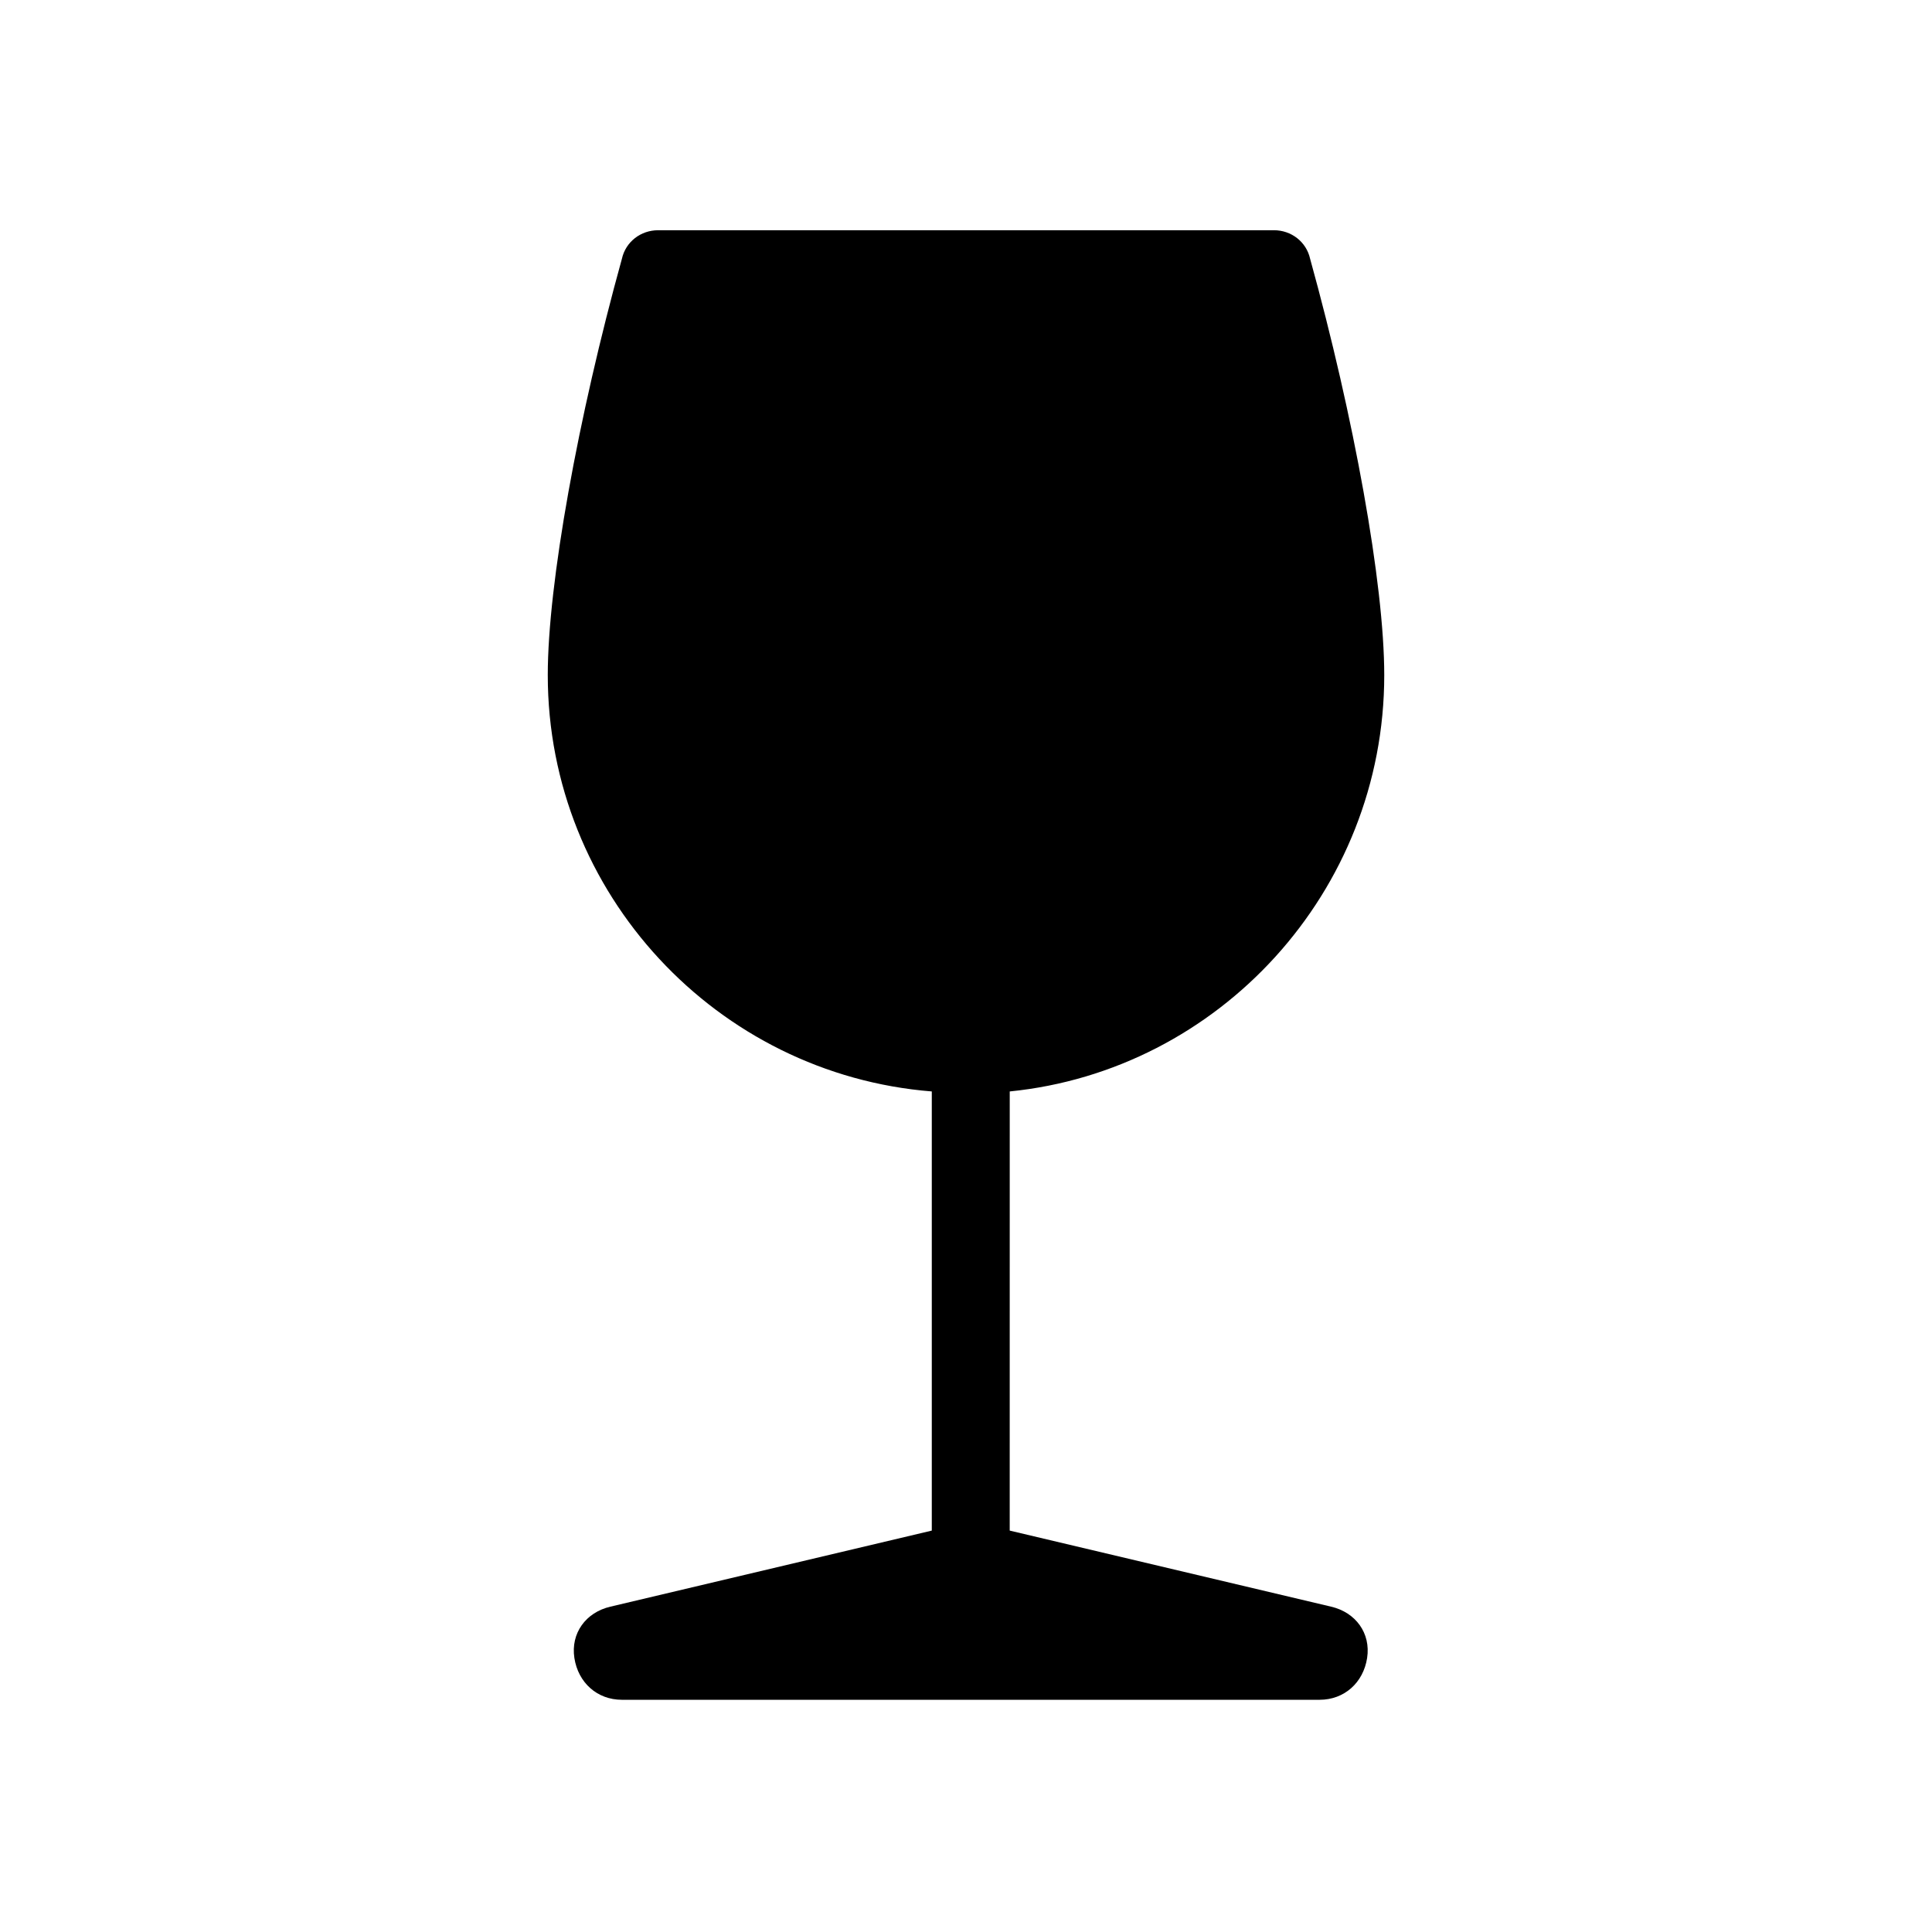
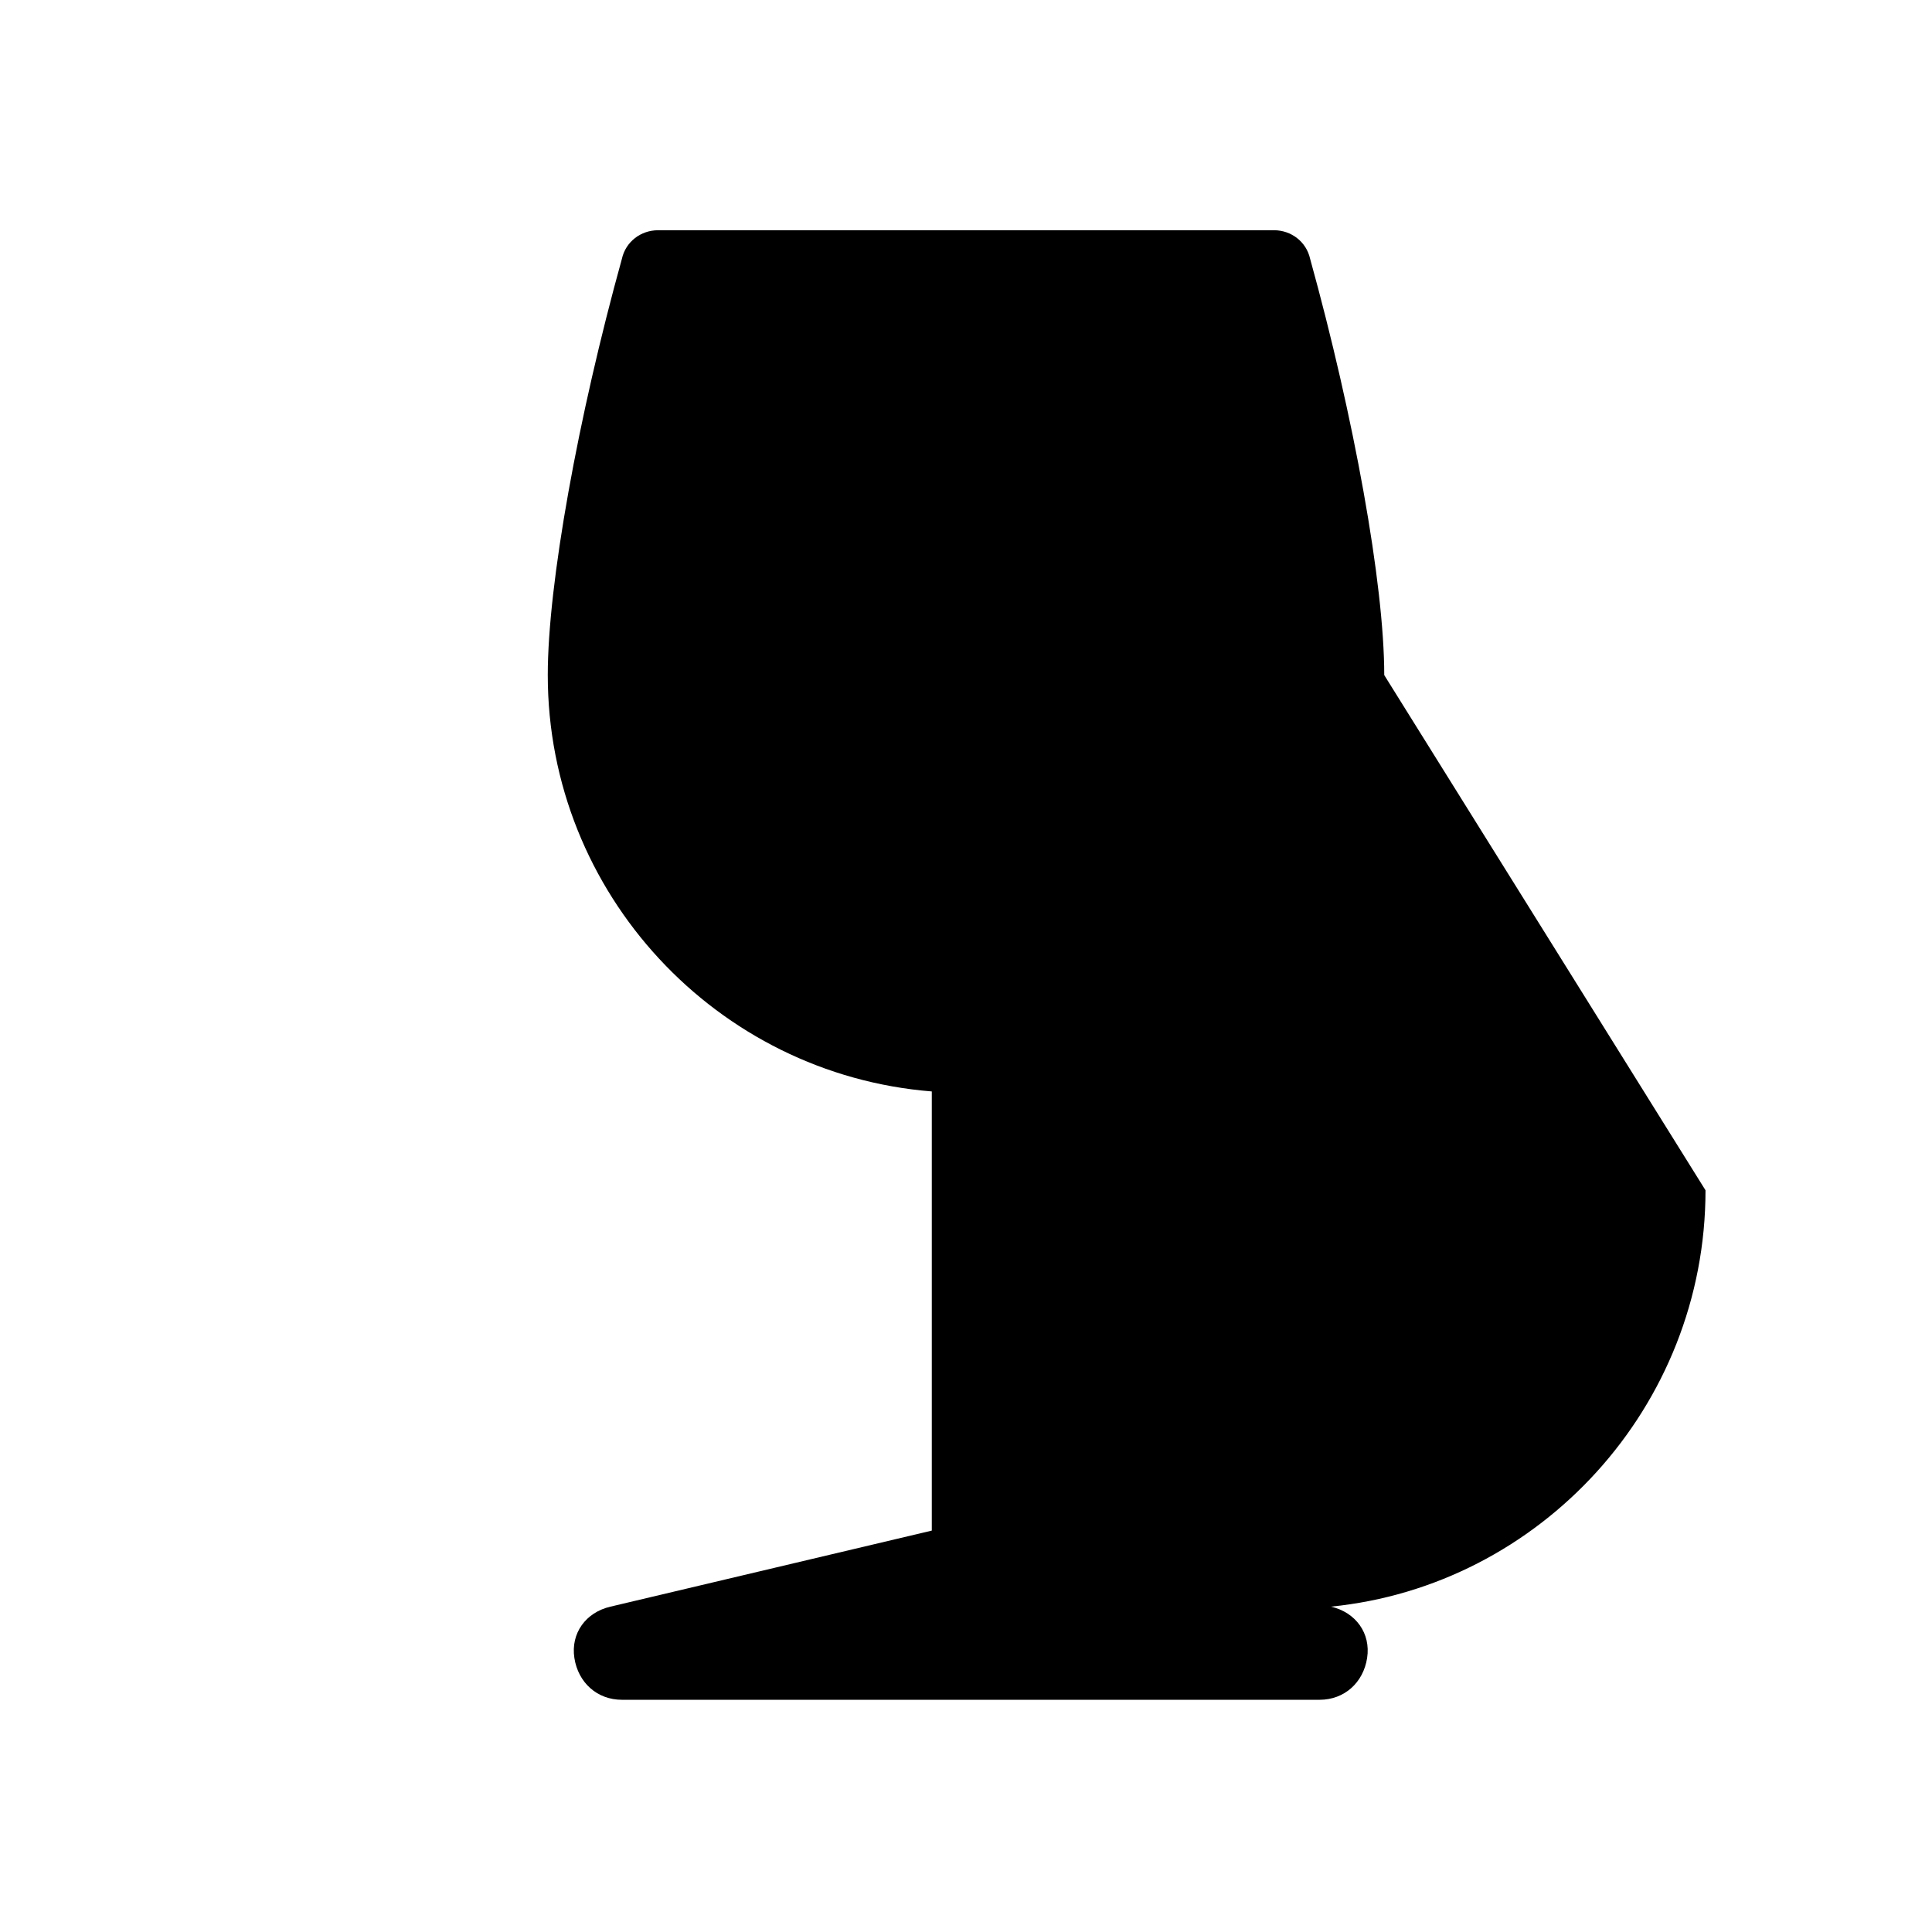
<svg xmlns="http://www.w3.org/2000/svg" fill="#000000" width="800px" height="800px" version="1.1" viewBox="144 144 512 512">
-   <path d="m510.84 322.91c0-24.184-8.062-68.52-19.648-110.34-1.008-4.535-5.039-7.559-9.574-7.559l-163.23 0.004c-4.535 0-8.566 3.023-9.574 7.559-11.586 41.816-19.648 86.152-19.648 110.33 0 57.938 44.84 105.8 101.77 110.34v116.38l-85.145 20.152c-6.551 1.512-10.578 7.055-9.574 13.602 1.008 6.551 6.047 11.082 12.594 11.082h184.9c6.551 0 11.586-4.535 12.594-11.082 1.008-6.551-3.023-12.09-9.574-13.602l-85.145-20.152 0.008-116.38c55.418-5.543 99.25-52.898 99.25-110.34z" />
+   <path d="m510.84 322.91c0-24.184-8.062-68.52-19.648-110.34-1.008-4.535-5.039-7.559-9.574-7.559l-163.23 0.004c-4.535 0-8.566 3.023-9.574 7.559-11.586 41.816-19.648 86.152-19.648 110.33 0 57.938 44.84 105.8 101.77 110.34v116.38l-85.145 20.152c-6.551 1.512-10.578 7.055-9.574 13.602 1.008 6.551 6.047 11.082 12.594 11.082h184.9c6.551 0 11.586-4.535 12.594-11.082 1.008-6.551-3.023-12.09-9.574-13.602c55.418-5.543 99.25-52.898 99.25-110.34z" />
</svg>